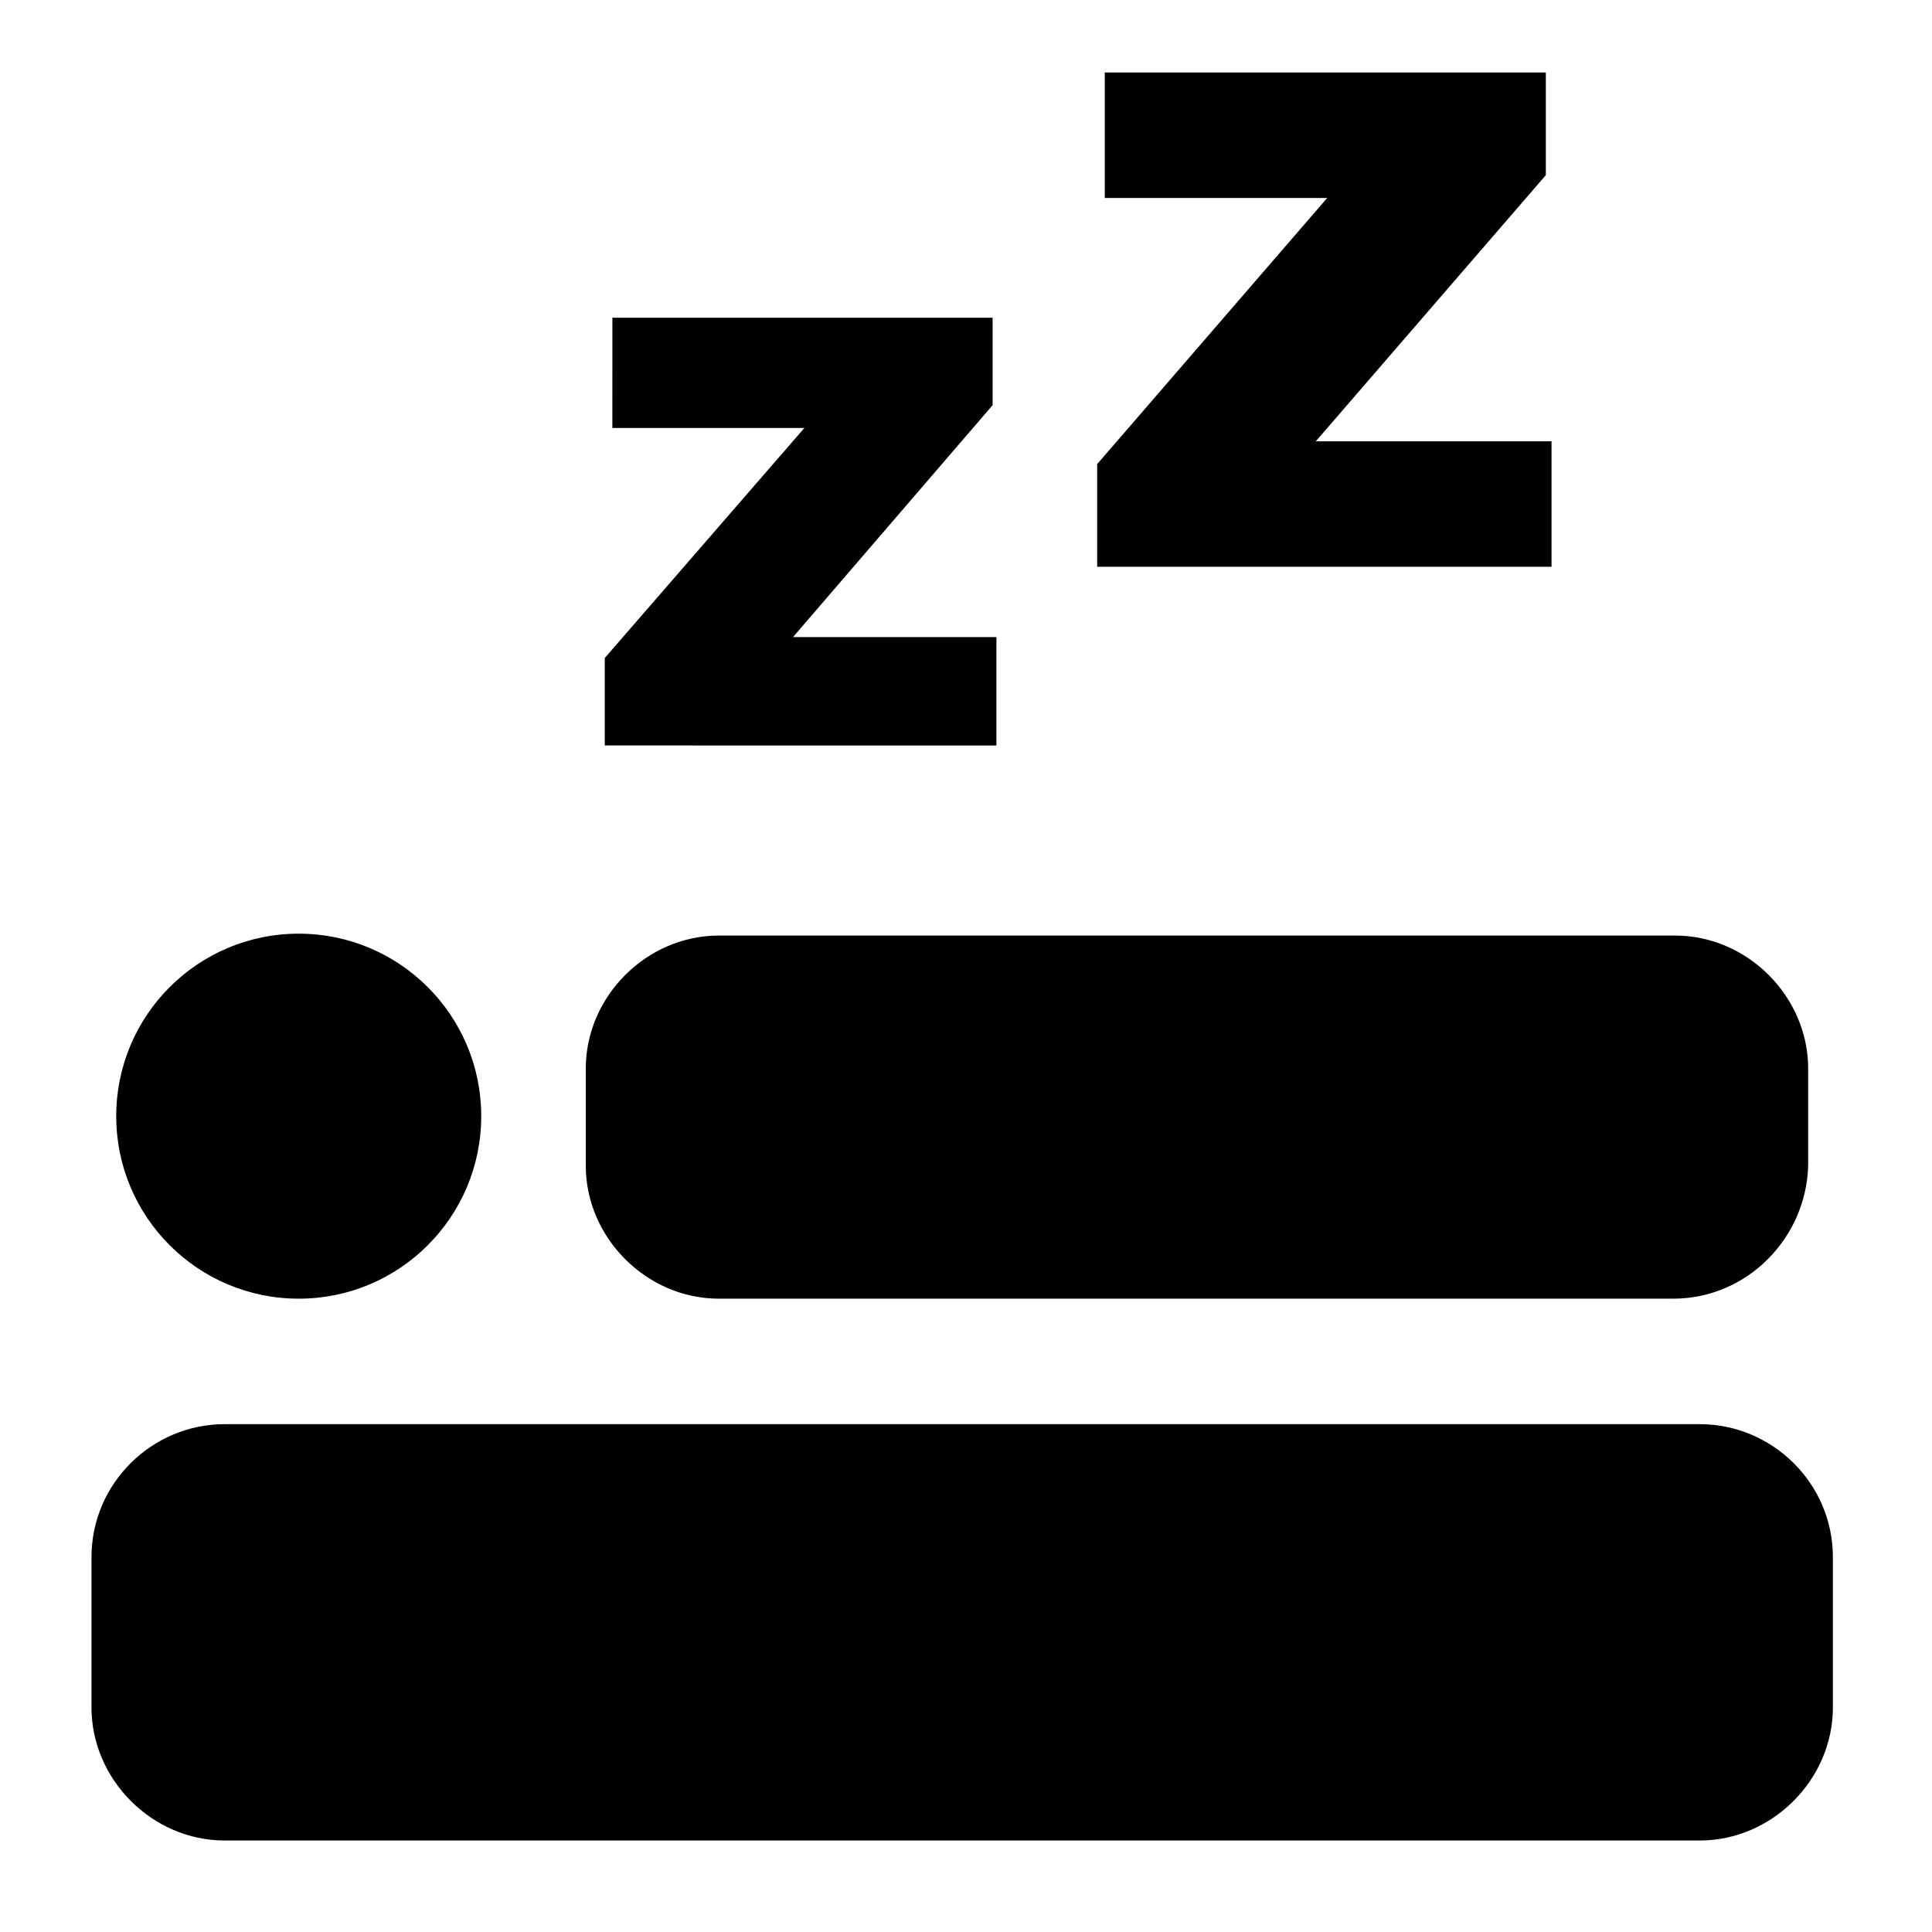
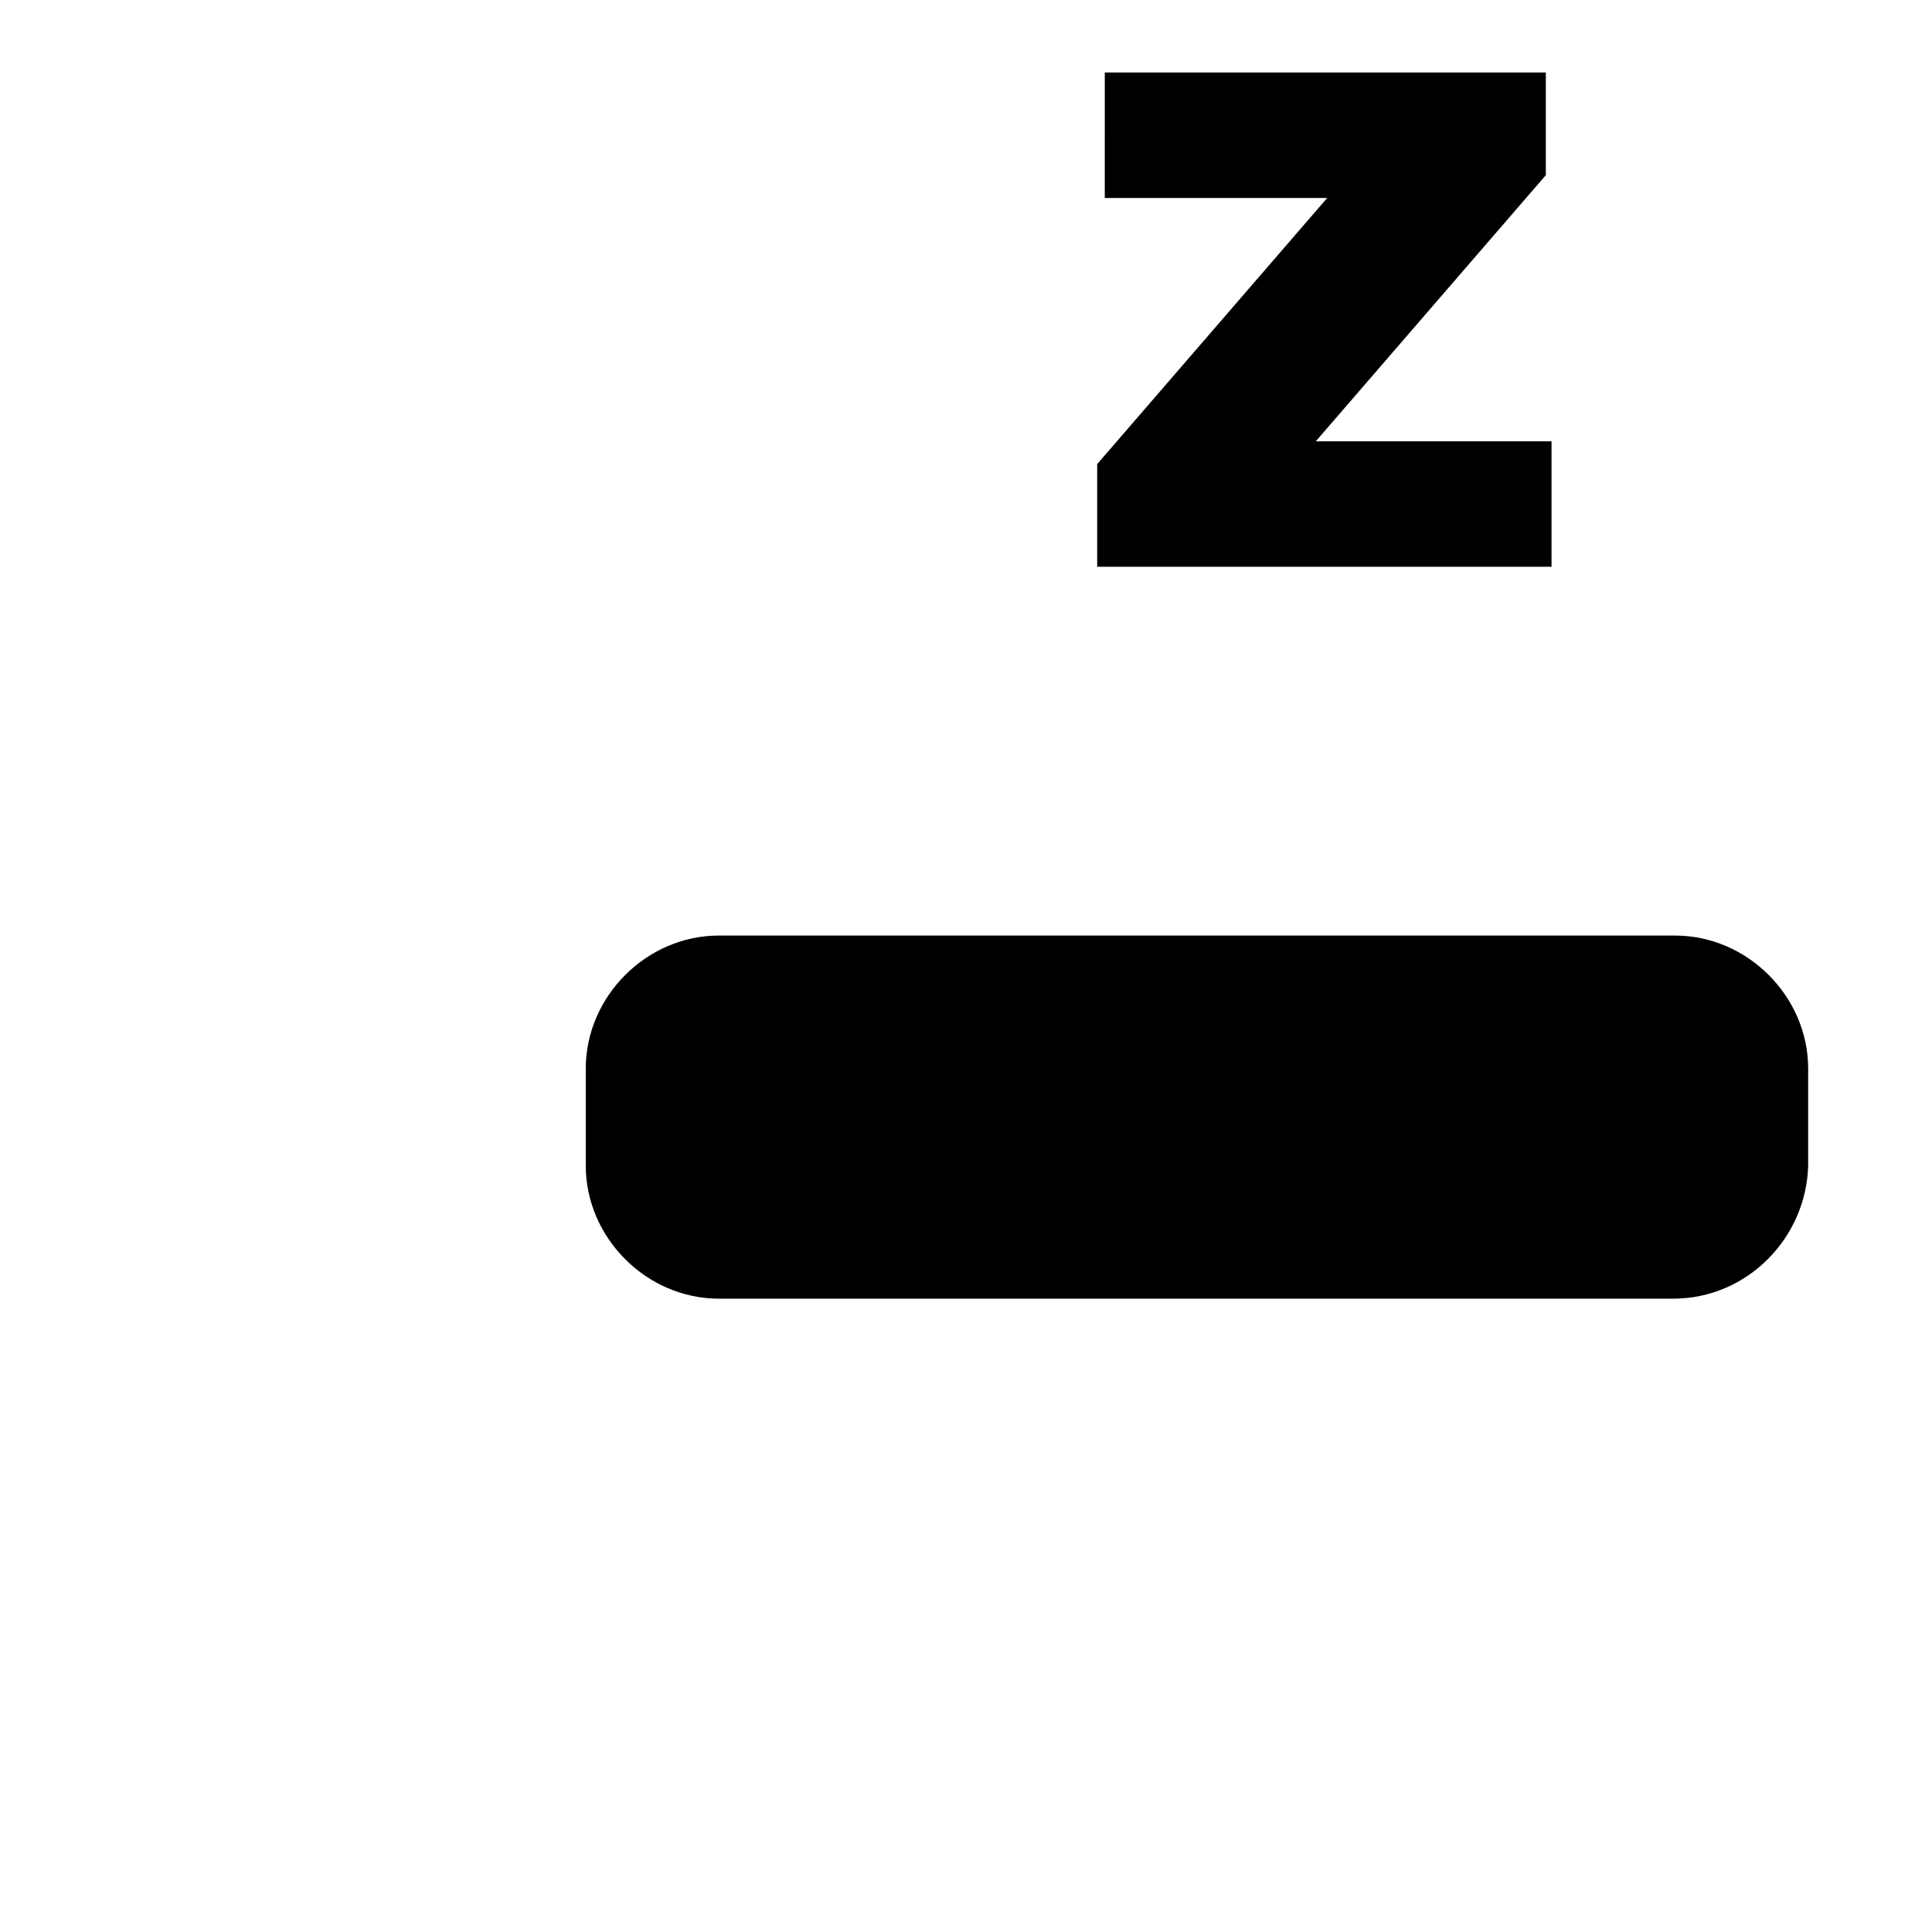
<svg xmlns="http://www.w3.org/2000/svg" fill="#000000" width="800px" height="800px" version="1.1" viewBox="144 144 512 512">
  <g>
-     <path d="m594.47 631.75h-390.96c-19.145 0-35.266-16.121-35.266-35.266v-39.801c0-19.648 16.121-35.266 35.266-35.266h390.96c19.145 0 35.266 15.617 35.266 35.266v39.801c0 19.145-16.121 35.266-35.266 35.266z" />
    <path d="m587.41 488.16h-252.91c-19.145 0-35.266-16.121-35.266-35.266v-25.695c0-19.145 16.121-35.266 35.266-35.266h253.42c19.145 0 35.266 16.121 35.266 35.266v25.695c-0.504 19.145-16.125 35.266-35.773 35.266z" />
-     <path d="m271.53 439.8c0 26.711-21.656 48.363-48.367 48.363-26.711 0-48.363-21.652-48.363-48.363 0-26.715 21.652-48.367 48.363-48.367 26.711 0 48.367 21.652 48.367 48.367" />
-     <path d="m306.29 228.2h100.76v23.176l-52.898 61.465h53.906v28.719l-103.79-0.004v-23.176l52.898-60.961-50.883 0.004z" />
    <path d="m436.78 163.21h116.88v27.207l-60.961 70.535h62.473v33.25h-120.41v-27.207l60.961-70.531h-58.945z" />
  </g>
</svg>